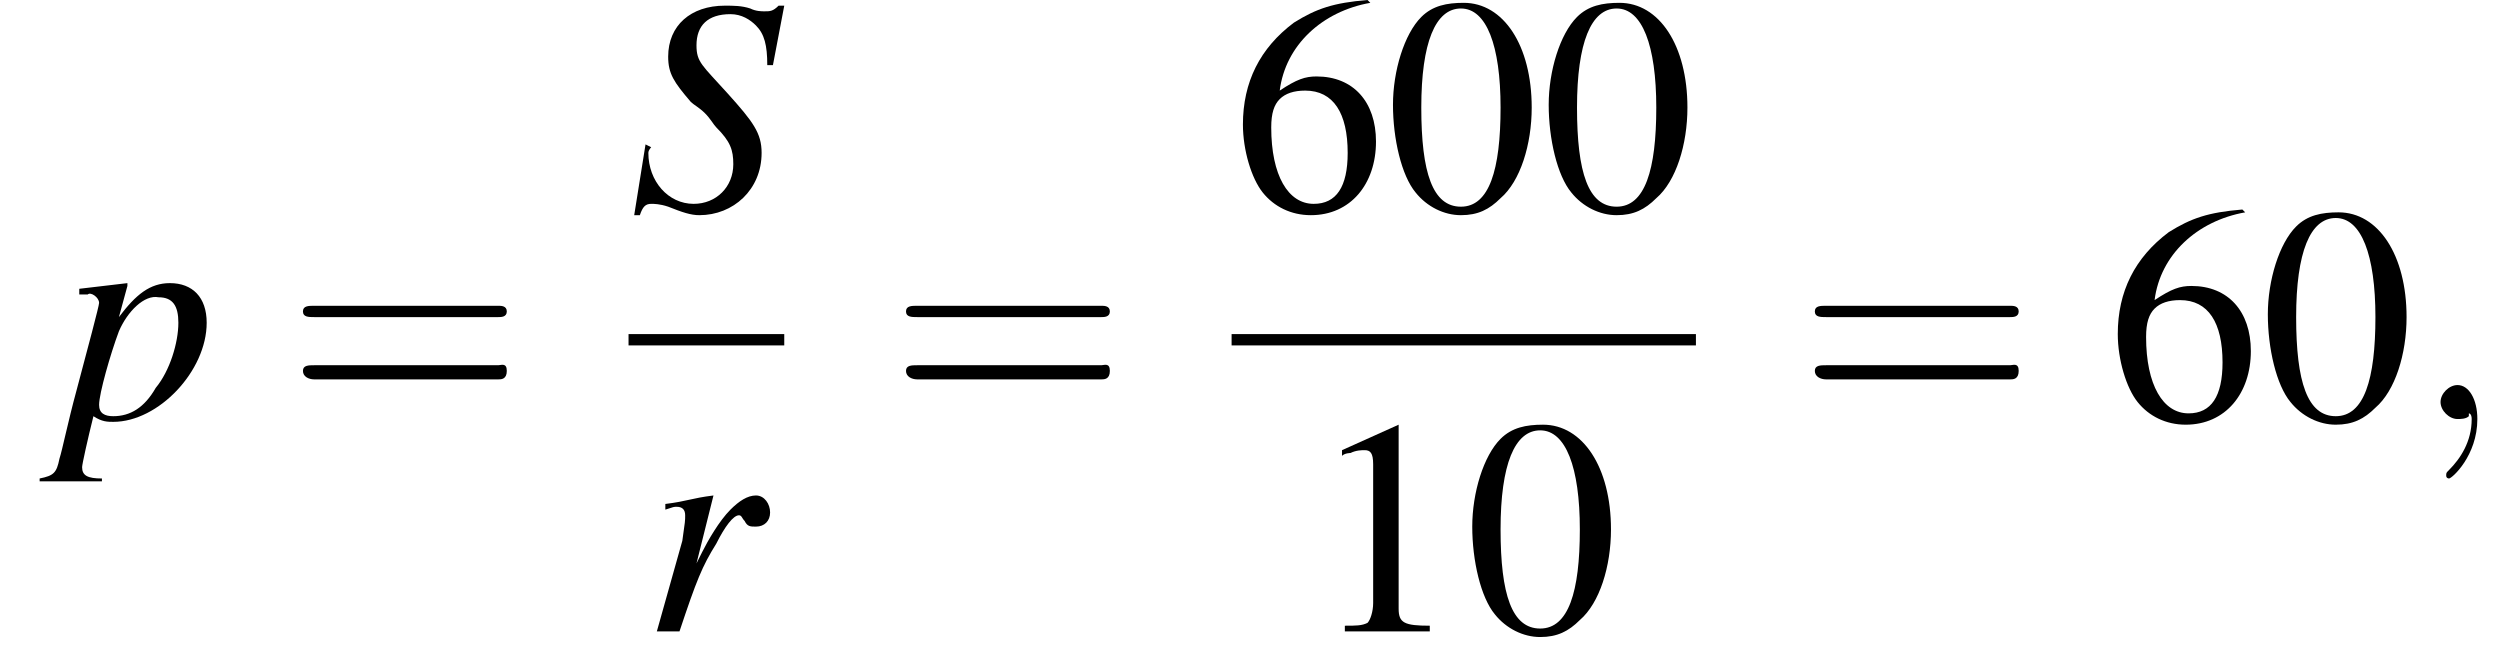
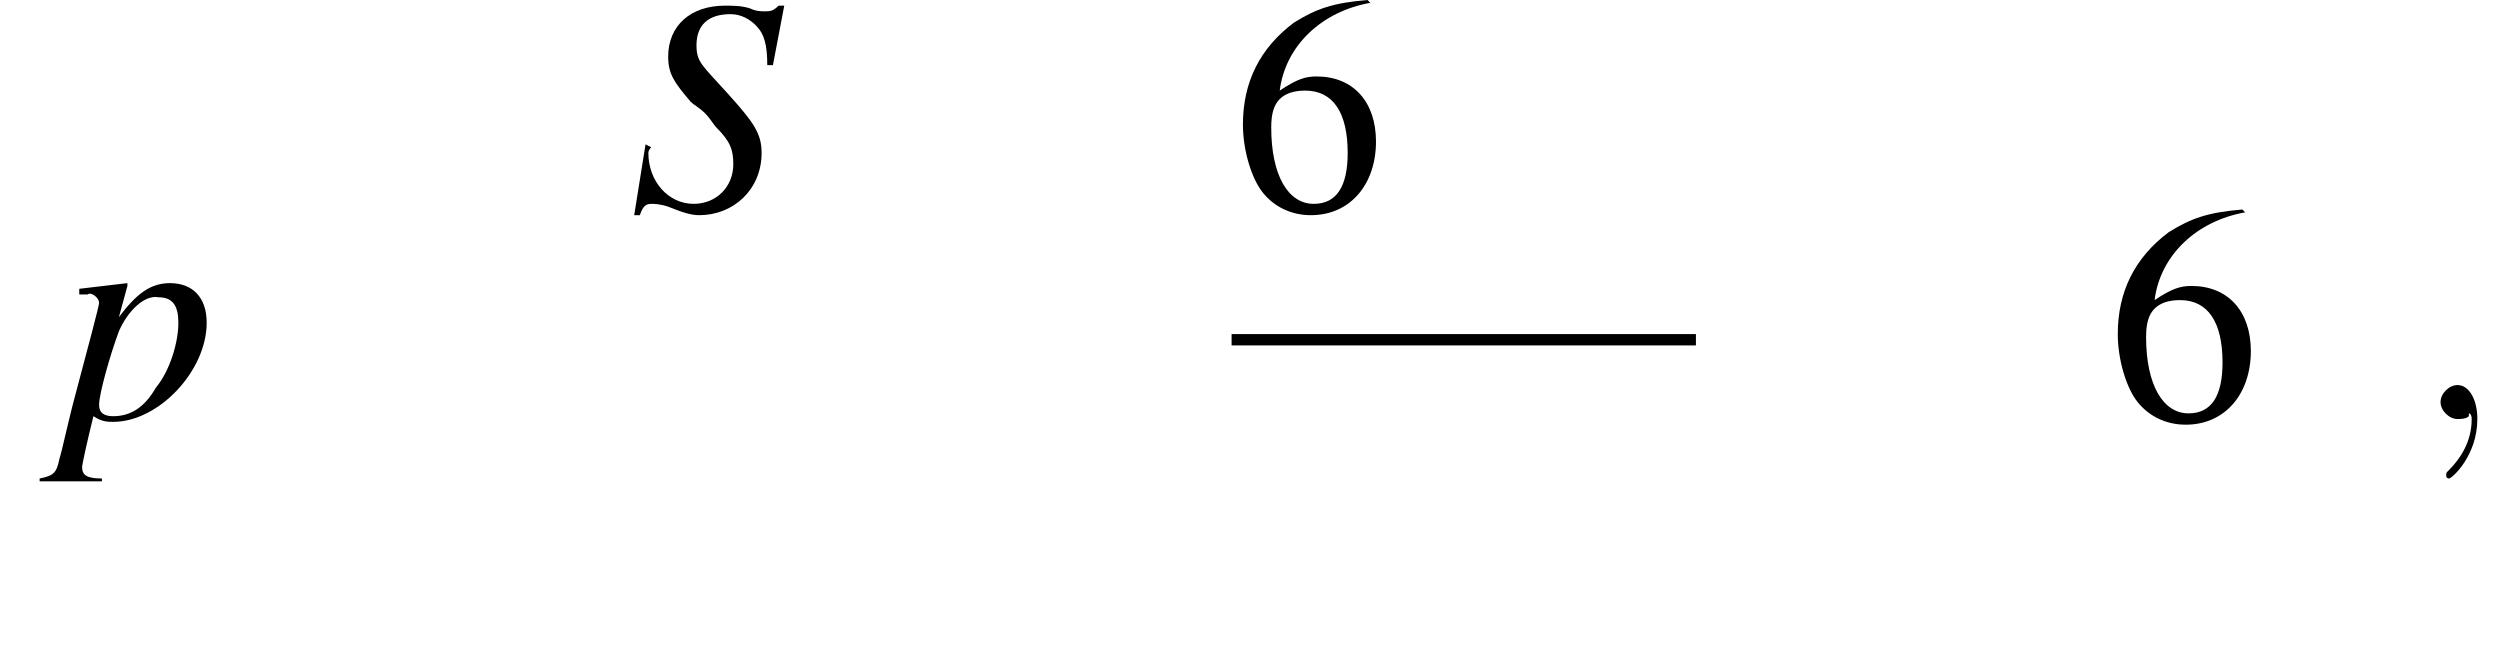
<svg xmlns="http://www.w3.org/2000/svg" xmlns:xlink="http://www.w3.org/1999/xlink" version="1.1" width="88.3pt" height="23.3pt" viewBox="192.5 69.8 88.3 23.3">
  <defs>
    <path id="g7-59" d="M2.2 0C2.2-.7 1.9-1.2 1.5-1.2C1.2-1.2 .9-.9 .9-.6C.9-.3 1.2 0 1.5 0C1.6 0 1.8 0 1.9-.1C1.9-.2 1.9-.2 1.9-.2S2-.2 2 0C2 .8 1.6 1.4 1.2 1.8C1.1 1.9 1.1 1.9 1.1 2C1.1 2.1 1.2 2.1 1.2 2.1C1.3 2.1 2.2 1.3 2.2 0Z" />
    <use id="g11-48" xlink:href="#g3-48" />
    <use id="g11-49" xlink:href="#g3-49" />
    <use id="g11-54" xlink:href="#g3-54" />
-     <path id="g3-48" d="M2.8-7.3C2.2-7.3 1.7-7.2 1.3-6.8C.7-6.2 .3-4.9 .3-3.7C.3-2.5 .6-1.2 1.1-.6C1.5-.1 2.1 .2 2.7 .2C3.3 .2 3.7 0 4.1-.4C4.8-1 5.2-2.3 5.2-3.6C5.2-5.8 4.2-7.3 2.8-7.3ZM2.7-7.1C3.6-7.1 4.1-5.8 4.1-3.6S3.7-.1 2.7-.1S1.3-1.3 1.3-3.6C1.3-5.9 1.8-7.1 2.7-7.1Z" />
-     <path id="g3-49" d="M3.2-7.3L1.2-6.4V-6.2C1.3-6.3 1.5-6.3 1.5-6.3C1.7-6.4 1.9-6.4 2-6.4C2.2-6.4 2.3-6.3 2.3-5.9V-1C2.3-.7 2.2-.4 2.1-.3C1.9-.2 1.7-.2 1.3-.2V0H4.3V-.2C3.4-.2 3.2-.3 3.2-.8V-7.3L3.2-7.3Z" />
    <path id="g3-54" d="M4.8-7.4C3.6-7.3 3-7.1 2.2-6.6C1-5.7 .4-4.5 .4-3C.4-2.1 .7-1.1 1.1-.6C1.5-.1 2.1 .2 2.8 .2C4.2 .2 5.1-.9 5.1-2.4C5.1-3.8 4.3-4.7 3-4.7C2.6-4.7 2.3-4.6 1.7-4.2C1.9-5.8 3.2-7 4.9-7.3L4.8-7.4ZM2.6-4.2C3.6-4.2 4.1-3.4 4.1-2C4.1-.8 3.7-.2 2.9-.2C2-.2 1.4-1.2 1.4-2.9C1.4-3.4 1.5-3.7 1.7-3.9C1.9-4.1 2.2-4.2 2.6-4.2Z" />
    <path id="g8-83" d="M5.1-5.1L5.5-7.2H5.3C5.1-7 5-7 4.8-7C4.7-7 4.5-7 4.3-7.1C4-7.2 3.7-7.2 3.4-7.2C2.2-7.2 1.4-6.5 1.4-5.4C1.4-4.8 1.6-4.5 2.2-3.8C2.3-3.7 2.5-3.6 2.7-3.4C2.9-3.2 3-3 3.1-2.9C3.6-2.4 3.7-2.1 3.7-1.6C3.7-.8 3.1-.2 2.3-.2C1.4-.2 .7-1 .7-2C.7-2.1 .8-2.2 .8-2.2L.6-2.3L.2 .2H.4C.5-.1 .6-.2 .8-.2C.9-.2 1.1-.2 1.4-.1C1.9 .1 2.2 .2 2.5 .2C3.7 .2 4.7-.7 4.7-2C4.7-2.7 4.4-3.1 3.5-4.1S2.4-5.2 2.4-5.8C2.4-6.5 2.8-6.9 3.6-6.9C4-6.9 4.3-6.7 4.5-6.5C4.8-6.2 4.9-5.8 4.9-5.1L5.1-5.1Z" />
    <path id="g8-112" d="M.6-4.4H.9C.9-4.4 .9-4.4 .9-4.4C1-4.5 1.3-4.3 1.3-4.1C1.3-4 .9-2.5 .5-1C.2 .1 0 1.1-.1 1.4C-.2 1.9-.3 2-.8 2.1V2.2H1.4V2.1C.9 2.1 .7 2 .7 1.7C.7 1.6 .9 .7 1.1-.1C1.4 .1 1.6 .1 1.8 .1C3.4 .1 5.1-1.7 5.1-3.4C5.1-4.3 4.6-4.8 3.8-4.8C3.1-4.8 2.6-4.4 2-3.6L2.3-4.7L2.3-4.7C2.3-4.7 2.3-4.8 2.3-4.8L2.3-4.8C2.3-4.8 2.3-4.8 2.3-4.8L2.3-4.8L.6-4.6L.6-4.4ZM3.4-4.3C3.9-4.3 4.1-4 4.1-3.4C4.1-2.7 3.8-1.7 3.3-1.1C2.9-.4 2.4-.1 1.8-.1C1.5-.1 1.3-.2 1.3-.5C1.3-.9 1.7-2.3 2-3.1C2.3-3.8 2.9-4.4 3.4-4.3Z" />
-     <path id="g8-114" d="M1.3 0C1.9-1.8 2.1-2.3 2.6-3.1C2.9-3.7 3.2-4.1 3.4-4.1C3.5-4.1 3.5-4 3.6-3.9C3.7-3.7 3.8-3.7 4-3.7C4.3-3.7 4.5-3.9 4.5-4.2S4.3-4.8 4-4.8C3.7-4.8 3.4-4.6 3.1-4.3C2.7-3.9 2.3-3.2 2.1-2.8L1.9-2.4L2.5-4.8L2.5-4.8C1.7-4.7 1.6-4.6 .8-4.5V-4.3C1.1-4.4 1.1-4.4 1.2-4.4C1.4-4.4 1.5-4.3 1.5-4.1C1.5-3.9 1.5-3.9 1.4-3.2L.5 0H1.3Z" />
-     <path id="g12-61" d="M7.5-3.6C7.6-3.6 7.8-3.6 7.8-3.8S7.6-4 7.5-4H1C.8-4 .6-4 .6-3.8S.8-3.6 1-3.6H7.5ZM7.5-1.4C7.6-1.4 7.8-1.4 7.8-1.7S7.6-1.9 7.5-1.9H1C.8-1.9 .6-1.9 .6-1.7S.8-1.4 1-1.4H7.5Z" />
    <path id="g1-0" d="M7.2-2.5C7.3-2.5 7.5-2.5 7.5-2.7S7.3-2.9 7.2-2.9H1.3C1.1-2.9 .9-2.9 .9-2.7S1.1-2.5 1.3-2.5H7.2Z" />
  </defs>
  <g id="page1">
    <use x="194.7" y="84.6" xlink:href="#g8-112" />
    <use x="202.6" y="84.6" xlink:href="#g12-61" />
    <use x="214.7" y="77.2" xlink:href="#g8-83" />
-     <rect x="214.7" y="81.6" height=".4" width="5.5" />
    <use x="215.2" y="92.1" xlink:href="#g8-114" />
    <use x="223.9" y="84.6" xlink:href="#g12-61" />
    <use x="236" y="77.2" xlink:href="#g11-54" />
    <use x="241.4" y="77.2" xlink:href="#g11-48" />
    <use x="246.9" y="77.2" xlink:href="#g11-48" />
    <rect x="236" y="81.6" height=".4" width="16.4" />
    <use x="238.7" y="92.1" xlink:href="#g11-49" />
    <use x="244.2" y="92.1" xlink:href="#g11-48" />
    <use x="256" y="84.6" xlink:href="#g12-61" />
    <use x="266.9" y="84.6" xlink:href="#g11-54" />
    <use x="272.3" y="84.6" xlink:href="#g11-48" />
    <use x="277.8" y="84.6" xlink:href="#g7-59" />
  </g>
</svg>